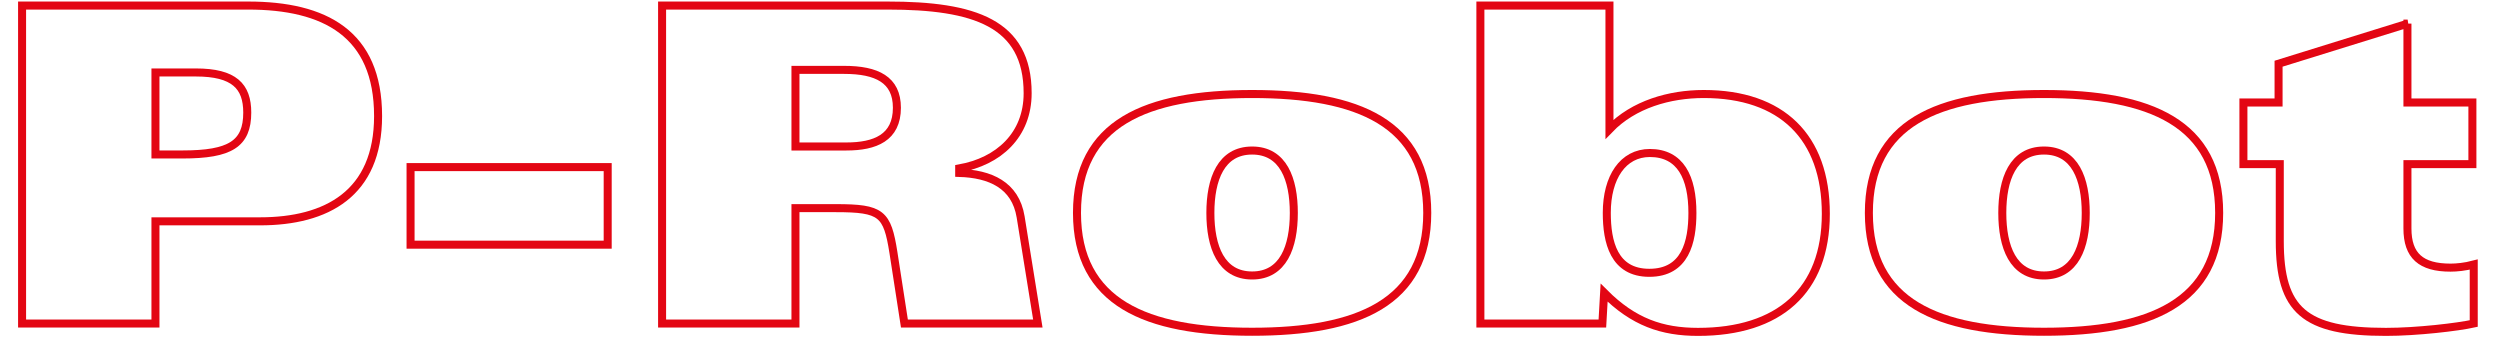
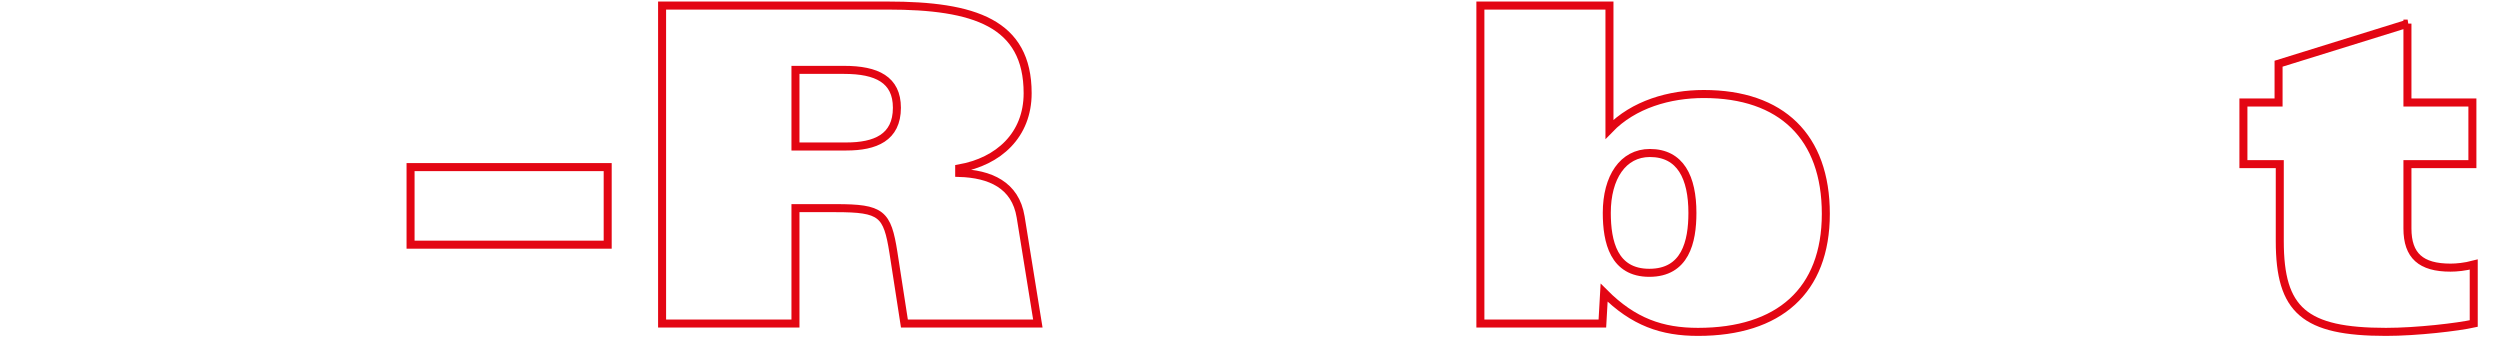
<svg xmlns="http://www.w3.org/2000/svg" width="234px" height="32px" viewBox="0 0 232 32" version="1.1">
  <g id="surface1">
-     <path style="fill:none;stroke-width:0.78;stroke-linecap:butt;stroke-linejoin:miter;stroke:rgb(89.02%,2.353%,7.451%);stroke-opacity:1;stroke-miterlimit:2.69;" d="M 0.591 0.539 L 22.589 0.539 C 30.018 0.539 35.229 3.231 35.229 11.26 C 35.229 18.78 30.229 21.468 23.739 21.468 L 13.568 21.468 L 13.568 31.38 L 0.591 31.38 Z M 13.568 14.982 L 16.22 14.982 C 20.83 14.982 22.5 13.961 22.5 10.92 C 22.5 8.361 21.22 7.029 17.5 7.029 L 13.568 7.029 Z M 13.568 14.982 " transform="matrix(0.962,0,0,0.965,0.498,0)" />
    <path style="fill:none;stroke-width:0.78;stroke-linecap:butt;stroke-linejoin:miter;stroke:rgb(89.02%,2.353%,7.451%);stroke-opacity:1;stroke-miterlimit:2.69;" d="M 38.389 16.208 L 57.569 16.208 L 57.569 23.732 L 38.389 23.732 Z M 38.389 16.208 " transform="matrix(0.962,0,0,0.965,0.498,0)" />
    <path style="fill:none;stroke-width:0.78;stroke-linecap:butt;stroke-linejoin:miter;stroke:rgb(89.02%,2.353%,7.451%);stroke-opacity:1;stroke-miterlimit:2.69;" d="M 62.862 0.539 L 84.811 0.539 C 93.219 0.539 98.43 2.211 98.43 9.042 C 98.43 13.099 95.612 15.662 91.769 16.338 L 91.769 16.771 C 94.759 16.86 97.24 17.921 97.748 21.039 L 99.422 31.38 L 86.44 31.38 L 85.372 24.501 C 84.771 20.699 84.218 20.189 79.771 20.189 L 75.839 20.189 L 75.839 31.38 L 62.862 31.38 Z M 75.851 14.208 L 80.798 14.208 C 83.581 14.208 85.709 13.362 85.709 10.451 C 85.709 7.722 83.751 6.778 80.579 6.778 L 75.839 6.778 L 75.839 14.208 Z M 75.851 14.208 " transform="matrix(0.962,0,0,0.965,0.498,0)" />
-     <path style="fill:none;stroke-width:0.78;stroke-linecap:butt;stroke-linejoin:miter;stroke:rgb(89.02%,2.353%,7.451%);stroke-opacity:1;stroke-miterlimit:2.69;" d="M 120.271 9.119 C 130.612 9.119 137.31 11.941 137.31 20.65 C 137.31 29.36 130.6 32.178 120.271 32.178 C 109.942 32.178 103.231 29.36 103.231 20.65 C 103.231 11.941 109.942 9.119 120.271 9.119 Z M 120.271 26.72 C 123.301 26.72 124.328 23.938 124.328 20.658 C 124.328 17.379 123.301 14.601 120.271 14.601 C 117.241 14.601 116.209 17.379 116.209 20.658 C 116.209 23.938 117.241 26.72 120.271 26.72 Z M 120.271 26.72 " transform="matrix(0.962,0,0,0.965,0.498,0)" />
    <path style="fill:none;stroke-width:0.78;stroke-linecap:butt;stroke-linejoin:miter;stroke:rgb(89.02%,2.353%,7.451%);stroke-opacity:1;stroke-miterlimit:2.69;" d="M 142.48 0.539 L 155.039 0.539 L 155.039 12.54 C 157.391 10.111 160.888 9.119 164.219 9.119 C 171.782 9.119 176.091 13.261 176.091 20.739 C 176.091 28.218 171.522 32.19 163.658 32.19 C 160.161 32.19 157.379 31.251 154.519 28.388 L 154.349 31.38 L 142.48 31.38 Z M 158.918 26.461 C 162.42 26.461 163.11 23.468 163.11 20.65 C 163.11 17.229 161.961 14.84 158.971 14.84 C 156.359 14.84 154.779 17.188 154.779 20.65 C 154.779 23.468 155.462 26.461 158.918 26.461 Z M 158.918 26.461 " transform="matrix(0.962,0,0,0.965,0.498,0)" />
-     <path style="fill:none;stroke-width:0.78;stroke-linecap:butt;stroke-linejoin:miter;stroke:rgb(89.02%,2.353%,7.451%);stroke-opacity:1;stroke-miterlimit:2.69;" d="M 197.318 9.119 C 207.659 9.119 214.361 11.941 214.361 20.65 C 214.361 29.36 207.651 32.178 197.318 32.178 C 186.989 32.178 180.279 29.36 180.279 20.65 C 180.279 11.941 186.989 9.119 197.318 9.119 Z M 197.318 26.72 C 200.348 26.72 201.38 23.938 201.38 20.658 C 201.38 17.379 200.348 14.601 197.318 14.601 C 194.288 14.601 193.261 17.379 193.261 20.658 C 193.261 23.938 194.288 26.72 197.318 26.72 Z M 197.318 26.72 " transform="matrix(0.962,0,0,0.965,0.498,0)" />
    <path style="fill:none;stroke-width:0.78;stroke-linecap:butt;stroke-linejoin:miter;stroke:rgb(89.02%,2.353%,7.451%);stroke-opacity:1;stroke-miterlimit:2.69;" d="M 232.68 2.292 L 232.68 9.94 L 239 9.94 L 239 15.921 L 232.68 15.921 L 232.68 22.161 C 232.68 24.809 234 25.959 236.872 25.959 C 237.469 25.959 238.281 25.882 239.13 25.659 L 239.13 31.38 C 237.591 31.72 233.618 32.19 230.588 32.19 C 222.651 32.19 220.259 30.101 220.259 23.391 L 220.259 15.921 L 216.721 15.921 L 216.721 9.94 L 220.141 9.94 L 220.141 6.179 L 232.7 2.292 Z M 232.68 2.292 " transform="matrix(0.962,0,0,0.965,0.498,0)" />
  </g>
</svg>